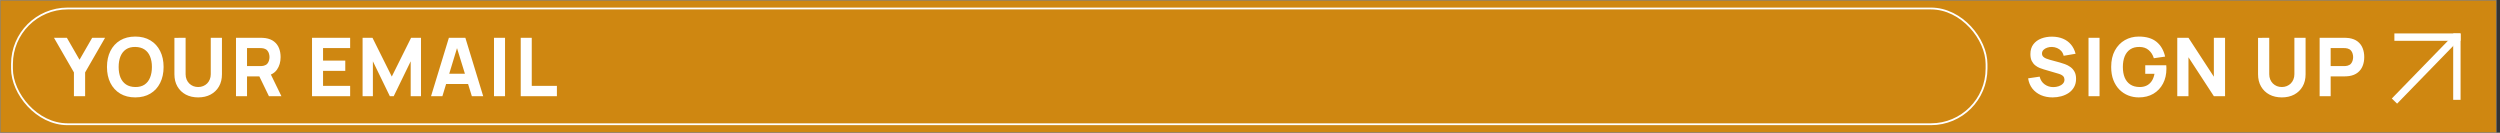
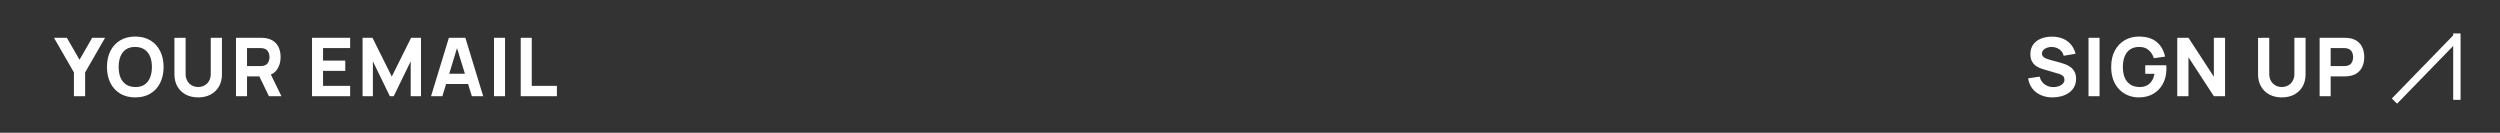
<svg xmlns="http://www.w3.org/2000/svg" fill="none" viewBox="0 0 678 36" height="36" width="678">
  <rect x="0" y="0" width="678" height="36" fill="#333333" stroke="none" />
-   <rect stroke-width="0.128" stroke="#979797" fill="#CF8711" height="35.872" width="676.898" y="0.064" x="0.064" />
-   <rect stroke-width="0.5" stroke="white" rx="15.068" height="31.386" width="535.5" y="2.307" x="3.25" />
  <path fill="white" d="M20.049 26.086V19.64L14.637 10.246H18.135L21.567 16.208L24.999 10.246H28.497L23.085 19.64V26.086H20.049ZM36.689 26.416C35.105 26.416 33.738 26.071 32.586 25.382C31.442 24.693 30.559 23.728 29.935 22.489C29.319 21.25 29.011 19.809 29.011 18.166C29.011 16.523 29.319 15.082 29.935 13.843C30.559 12.604 31.442 11.639 32.586 10.95C33.738 10.261 35.105 9.916 36.689 9.916C38.273 9.916 39.637 10.261 40.781 10.95C41.933 11.639 42.816 12.604 43.432 13.843C44.056 15.082 44.367 16.523 44.367 18.166C44.367 19.809 44.056 21.25 43.432 22.489C42.816 23.728 41.933 24.693 40.781 25.382C39.637 26.071 38.273 26.416 36.689 26.416ZM36.689 23.6C37.694 23.615 38.53 23.398 39.197 22.951C39.865 22.504 40.363 21.869 40.693 21.048C41.031 20.227 41.199 19.266 41.199 18.166C41.199 17.066 41.031 16.113 40.693 15.306C40.363 14.499 39.865 13.872 39.197 13.425C38.53 12.978 37.694 12.747 36.689 12.732C35.685 12.717 34.849 12.934 34.181 13.381C33.514 13.828 33.012 14.463 32.674 15.284C32.344 16.105 32.179 17.066 32.179 18.166C32.179 19.266 32.344 20.219 32.674 21.026C33.012 21.833 33.514 22.46 34.181 22.907C34.849 23.354 35.685 23.585 36.689 23.6ZM53.747 26.416C52.471 26.416 51.349 26.159 50.381 25.646C49.413 25.125 48.657 24.396 48.115 23.457C47.572 22.518 47.301 21.415 47.301 20.146V10.268L50.337 10.246V20.124C50.337 20.645 50.425 21.118 50.601 21.543C50.777 21.968 51.019 22.335 51.327 22.643C51.642 22.951 52.005 23.189 52.416 23.358C52.834 23.519 53.277 23.6 53.747 23.6C54.231 23.6 54.678 23.516 55.089 23.347C55.507 23.178 55.87 22.94 56.178 22.632C56.486 22.324 56.724 21.957 56.893 21.532C57.069 21.107 57.157 20.637 57.157 20.124V10.246H60.193V20.146C60.193 21.415 59.921 22.518 59.379 23.457C58.836 24.396 58.081 25.125 57.113 25.646C56.145 26.159 55.023 26.416 53.747 26.416ZM64.001 26.086V10.246H70.689C70.843 10.246 71.049 10.253 71.305 10.268C71.569 10.275 71.804 10.297 72.009 10.334C72.955 10.481 73.729 10.792 74.33 11.269C74.939 11.746 75.386 12.347 75.672 13.073C75.958 13.792 76.101 14.595 76.101 15.482C76.101 16.809 75.771 17.946 75.111 18.892C74.451 19.831 73.417 20.41 72.009 20.63L70.689 20.718H66.993V26.086H64.001ZM72.933 26.086L69.809 19.64L72.889 19.046L76.321 26.086H72.933ZM66.993 17.924H70.557C70.711 17.924 70.88 17.917 71.063 17.902C71.246 17.887 71.415 17.858 71.569 17.814C71.972 17.704 72.284 17.521 72.504 17.264C72.724 17 72.874 16.71 72.955 16.395C73.043 16.072 73.087 15.768 73.087 15.482C73.087 15.196 73.043 14.895 72.955 14.58C72.874 14.257 72.724 13.968 72.504 13.711C72.284 13.447 71.972 13.26 71.569 13.15C71.415 13.106 71.246 13.077 71.063 13.062C70.88 13.047 70.711 13.04 70.557 13.04H66.993V17.924ZM84.619 26.086V10.246H94.959V13.04H87.611V16.428H93.639V19.222H87.611V23.292H94.959V26.086H84.619ZM98.333 26.086V10.246H101.017L106.253 20.762L111.489 10.246H114.173V26.086H111.379V16.626L106.781 26.086H105.725L101.127 16.626V26.086H98.333ZM116.898 26.086L121.738 10.246H126.204L131.044 26.086H127.964L123.652 12.116H124.224L119.978 26.086H116.898ZM119.802 22.786V19.992H128.162V22.786H119.802ZM133.973 26.086V10.246H136.965V26.086H133.973ZM141.22 26.086V10.246H144.212V23.292H151.032V26.086H141.22Z" />
  <path fill="white" d="M556.672 26.416C555.499 26.416 554.439 26.211 553.493 25.8C552.554 25.382 551.781 24.788 551.172 24.018C550.571 23.241 550.189 22.317 550.028 21.246L553.152 20.784C553.372 21.693 553.827 22.394 554.516 22.885C555.205 23.376 555.99 23.622 556.87 23.622C557.361 23.622 557.838 23.545 558.3 23.391C558.762 23.237 559.14 23.01 559.433 22.709C559.734 22.408 559.884 22.038 559.884 21.598C559.884 21.437 559.858 21.283 559.807 21.136C559.763 20.982 559.686 20.839 559.576 20.707C559.466 20.575 559.308 20.45 559.103 20.333C558.905 20.216 558.652 20.109 558.344 20.014L554.23 18.804C553.922 18.716 553.563 18.591 553.152 18.43C552.749 18.269 552.356 18.038 551.975 17.737C551.594 17.436 551.275 17.04 551.018 16.549C550.769 16.05 550.644 15.423 550.644 14.668C550.644 13.605 550.912 12.721 551.447 12.017C551.982 11.313 552.697 10.789 553.592 10.444C554.487 10.099 555.477 9.931 556.562 9.938C557.655 9.953 558.63 10.14 559.488 10.499C560.346 10.858 561.065 11.383 561.644 12.072C562.223 12.754 562.641 13.59 562.898 14.58L559.664 15.13C559.547 14.617 559.33 14.184 559.015 13.832C558.7 13.48 558.322 13.212 557.882 13.029C557.449 12.846 556.995 12.747 556.518 12.732C556.049 12.717 555.605 12.783 555.187 12.93C554.776 13.069 554.439 13.275 554.175 13.546C553.918 13.817 553.79 14.14 553.79 14.514C553.79 14.859 553.896 15.141 554.109 15.361C554.322 15.574 554.589 15.746 554.912 15.878C555.235 16.01 555.565 16.12 555.902 16.208L558.652 16.956C559.063 17.066 559.517 17.213 560.016 17.396C560.515 17.572 560.991 17.821 561.446 18.144C561.908 18.459 562.286 18.877 562.579 19.398C562.88 19.919 563.03 20.579 563.03 21.378C563.03 22.229 562.85 22.973 562.491 23.611C562.139 24.242 561.662 24.766 561.061 25.184C560.46 25.595 559.778 25.903 559.015 26.108C558.26 26.313 557.479 26.416 556.672 26.416ZM566.405 26.086V10.246H569.397V26.086H566.405ZM580.032 26.416C579.035 26.416 578.085 26.24 577.183 25.888C576.281 25.529 575.482 25.001 574.785 24.304C574.096 23.607 573.55 22.746 573.146 21.719C572.75 20.692 572.552 19.508 572.552 18.166C572.552 16.413 572.886 14.925 573.553 13.7C574.228 12.468 575.13 11.529 576.259 10.884C577.396 10.239 578.654 9.916 580.032 9.916C582.071 9.916 583.673 10.389 584.839 11.335C586.005 12.281 586.786 13.619 587.182 15.35L584.124 15.79C583.838 14.866 583.369 14.129 582.716 13.579C582.071 13.022 581.242 12.739 580.23 12.732C579.226 12.717 578.39 12.934 577.722 13.381C577.055 13.828 576.553 14.463 576.215 15.284C575.885 16.105 575.72 17.066 575.72 18.166C575.72 19.266 575.885 20.219 576.215 21.026C576.553 21.833 577.055 22.46 577.722 22.907C578.39 23.354 579.226 23.585 580.23 23.6C580.912 23.615 581.528 23.497 582.078 23.248C582.636 22.999 583.105 22.606 583.486 22.071C583.868 21.536 584.139 20.85 584.3 20.014H581.792V17.704H587.49C587.505 17.799 587.516 17.968 587.523 18.21C587.531 18.452 587.534 18.591 587.534 18.628C587.534 20.146 587.226 21.492 586.61 22.665C585.994 23.838 585.125 24.759 584.003 25.426C582.881 26.086 581.558 26.416 580.032 26.416ZM590.477 26.086V10.246H593.513L600.399 20.806V10.246H603.435V26.086H600.399L593.513 15.526V26.086H590.477ZM618.829 26.416C617.553 26.416 616.431 26.159 615.463 25.646C614.495 25.125 613.74 24.396 613.197 23.457C612.654 22.518 612.383 21.415 612.383 20.146V10.268L615.419 10.246V20.124C615.419 20.645 615.507 21.118 615.683 21.543C615.859 21.968 616.101 22.335 616.409 22.643C616.725 22.951 617.087 23.189 617.498 23.358C617.916 23.519 618.36 23.6 618.829 23.6C619.313 23.6 619.761 23.516 620.171 23.347C620.589 23.178 620.952 22.94 621.26 22.632C621.568 22.324 621.807 21.957 621.975 21.532C622.151 21.107 622.239 20.637 622.239 20.124V10.246H625.275V20.146C625.275 21.415 625.004 22.518 624.461 23.457C623.919 24.396 623.163 25.125 622.195 25.646C621.227 26.159 620.105 26.416 618.829 26.416ZM629.084 26.086V10.246H635.772C635.926 10.246 636.131 10.253 636.388 10.268C636.652 10.275 636.886 10.297 637.092 10.334C638.038 10.481 638.811 10.792 639.413 11.269C640.021 11.746 640.469 12.347 640.755 13.073C641.041 13.792 641.184 14.595 641.184 15.482C641.184 16.369 641.037 17.176 640.744 17.902C640.458 18.621 640.01 19.218 639.402 19.695C638.8 20.172 638.03 20.483 637.092 20.63C636.886 20.659 636.652 20.681 636.388 20.696C636.124 20.711 635.918 20.718 635.772 20.718H632.076V26.086H629.084ZM632.076 17.924H635.64C635.794 17.924 635.962 17.917 636.146 17.902C636.329 17.887 636.498 17.858 636.652 17.814C637.055 17.704 637.367 17.521 637.587 17.264C637.807 17 637.957 16.71 638.038 16.395C638.126 16.072 638.17 15.768 638.17 15.482C638.17 15.196 638.126 14.895 638.038 14.58C637.957 14.257 637.807 13.968 637.587 13.711C637.367 13.447 637.055 13.26 636.652 13.15C636.498 13.106 636.329 13.077 636.146 13.062C635.962 13.047 635.794 13.04 635.64 13.04H632.076V17.924Z" />
  <path stroke-linecap="square" stroke-width="2" stroke="white" d="M665.79 10.531L650.073 26.695" />
-   <path stroke-linecap="square" stroke-width="2" stroke="white" d="M650.357 10.066H666.297" />
  <path stroke-linecap="square" stroke-width="2" stroke="white" d="M666.307 26.074V10.075" />
</svg>